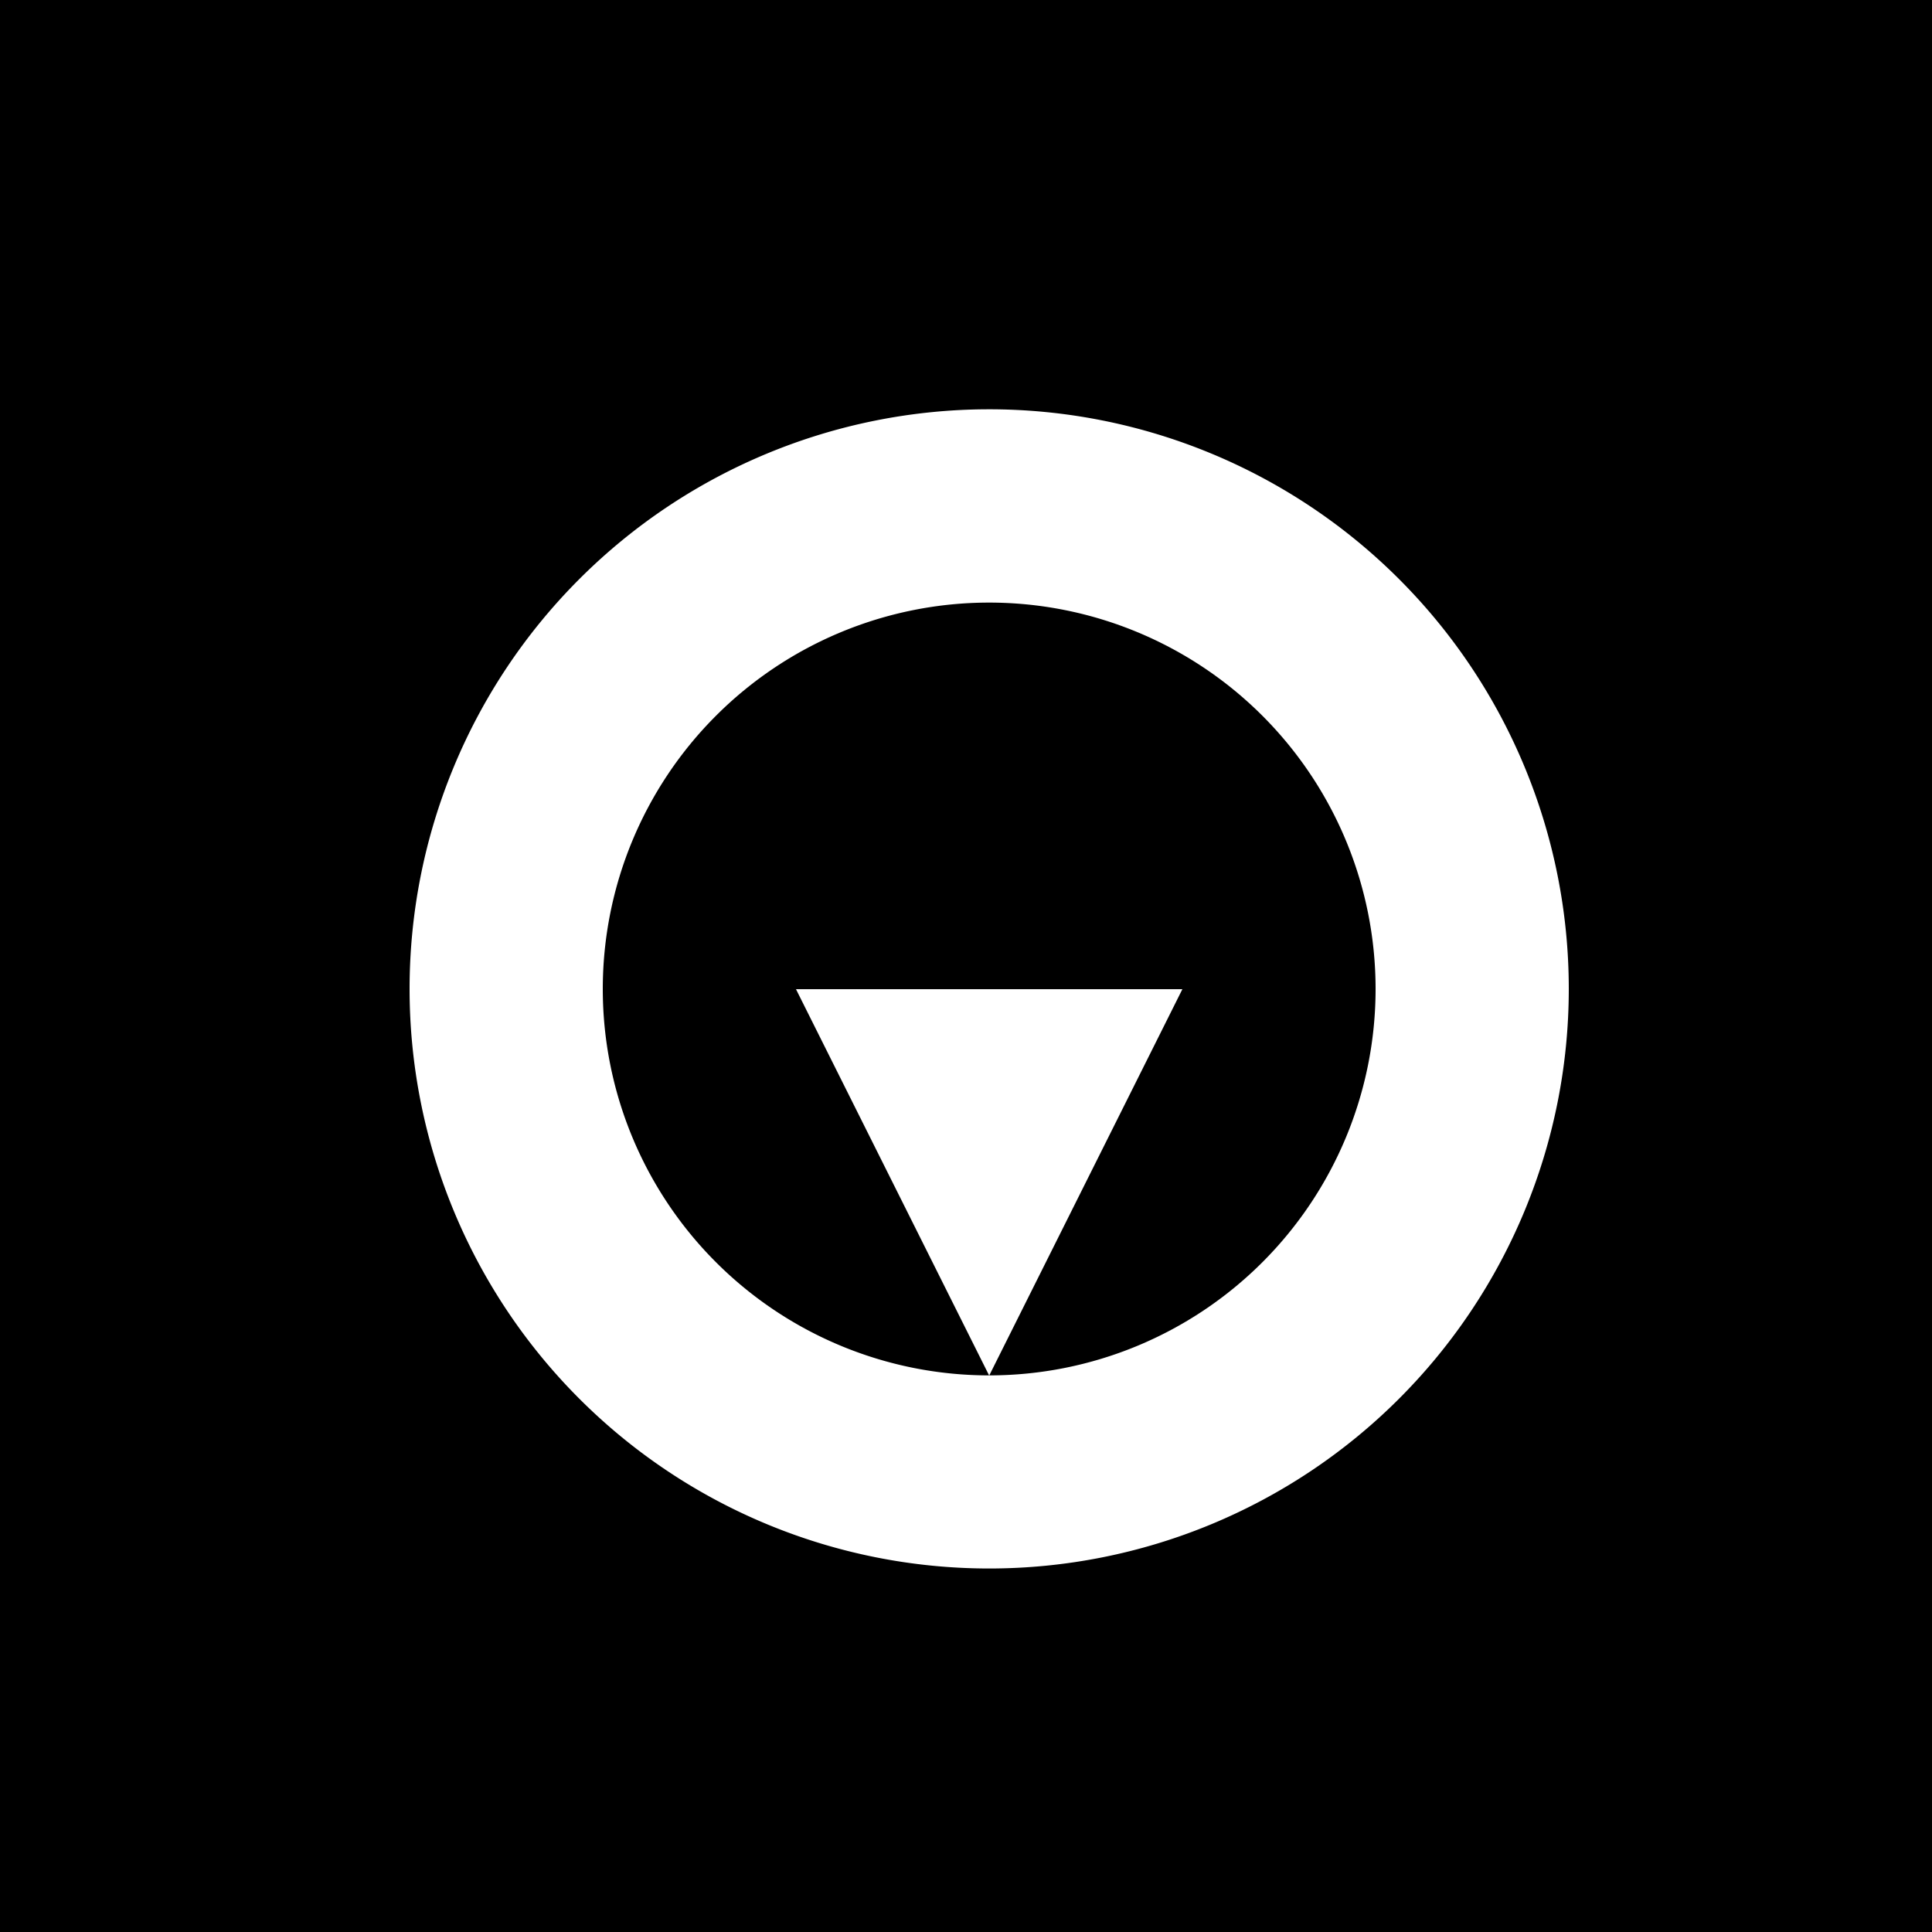
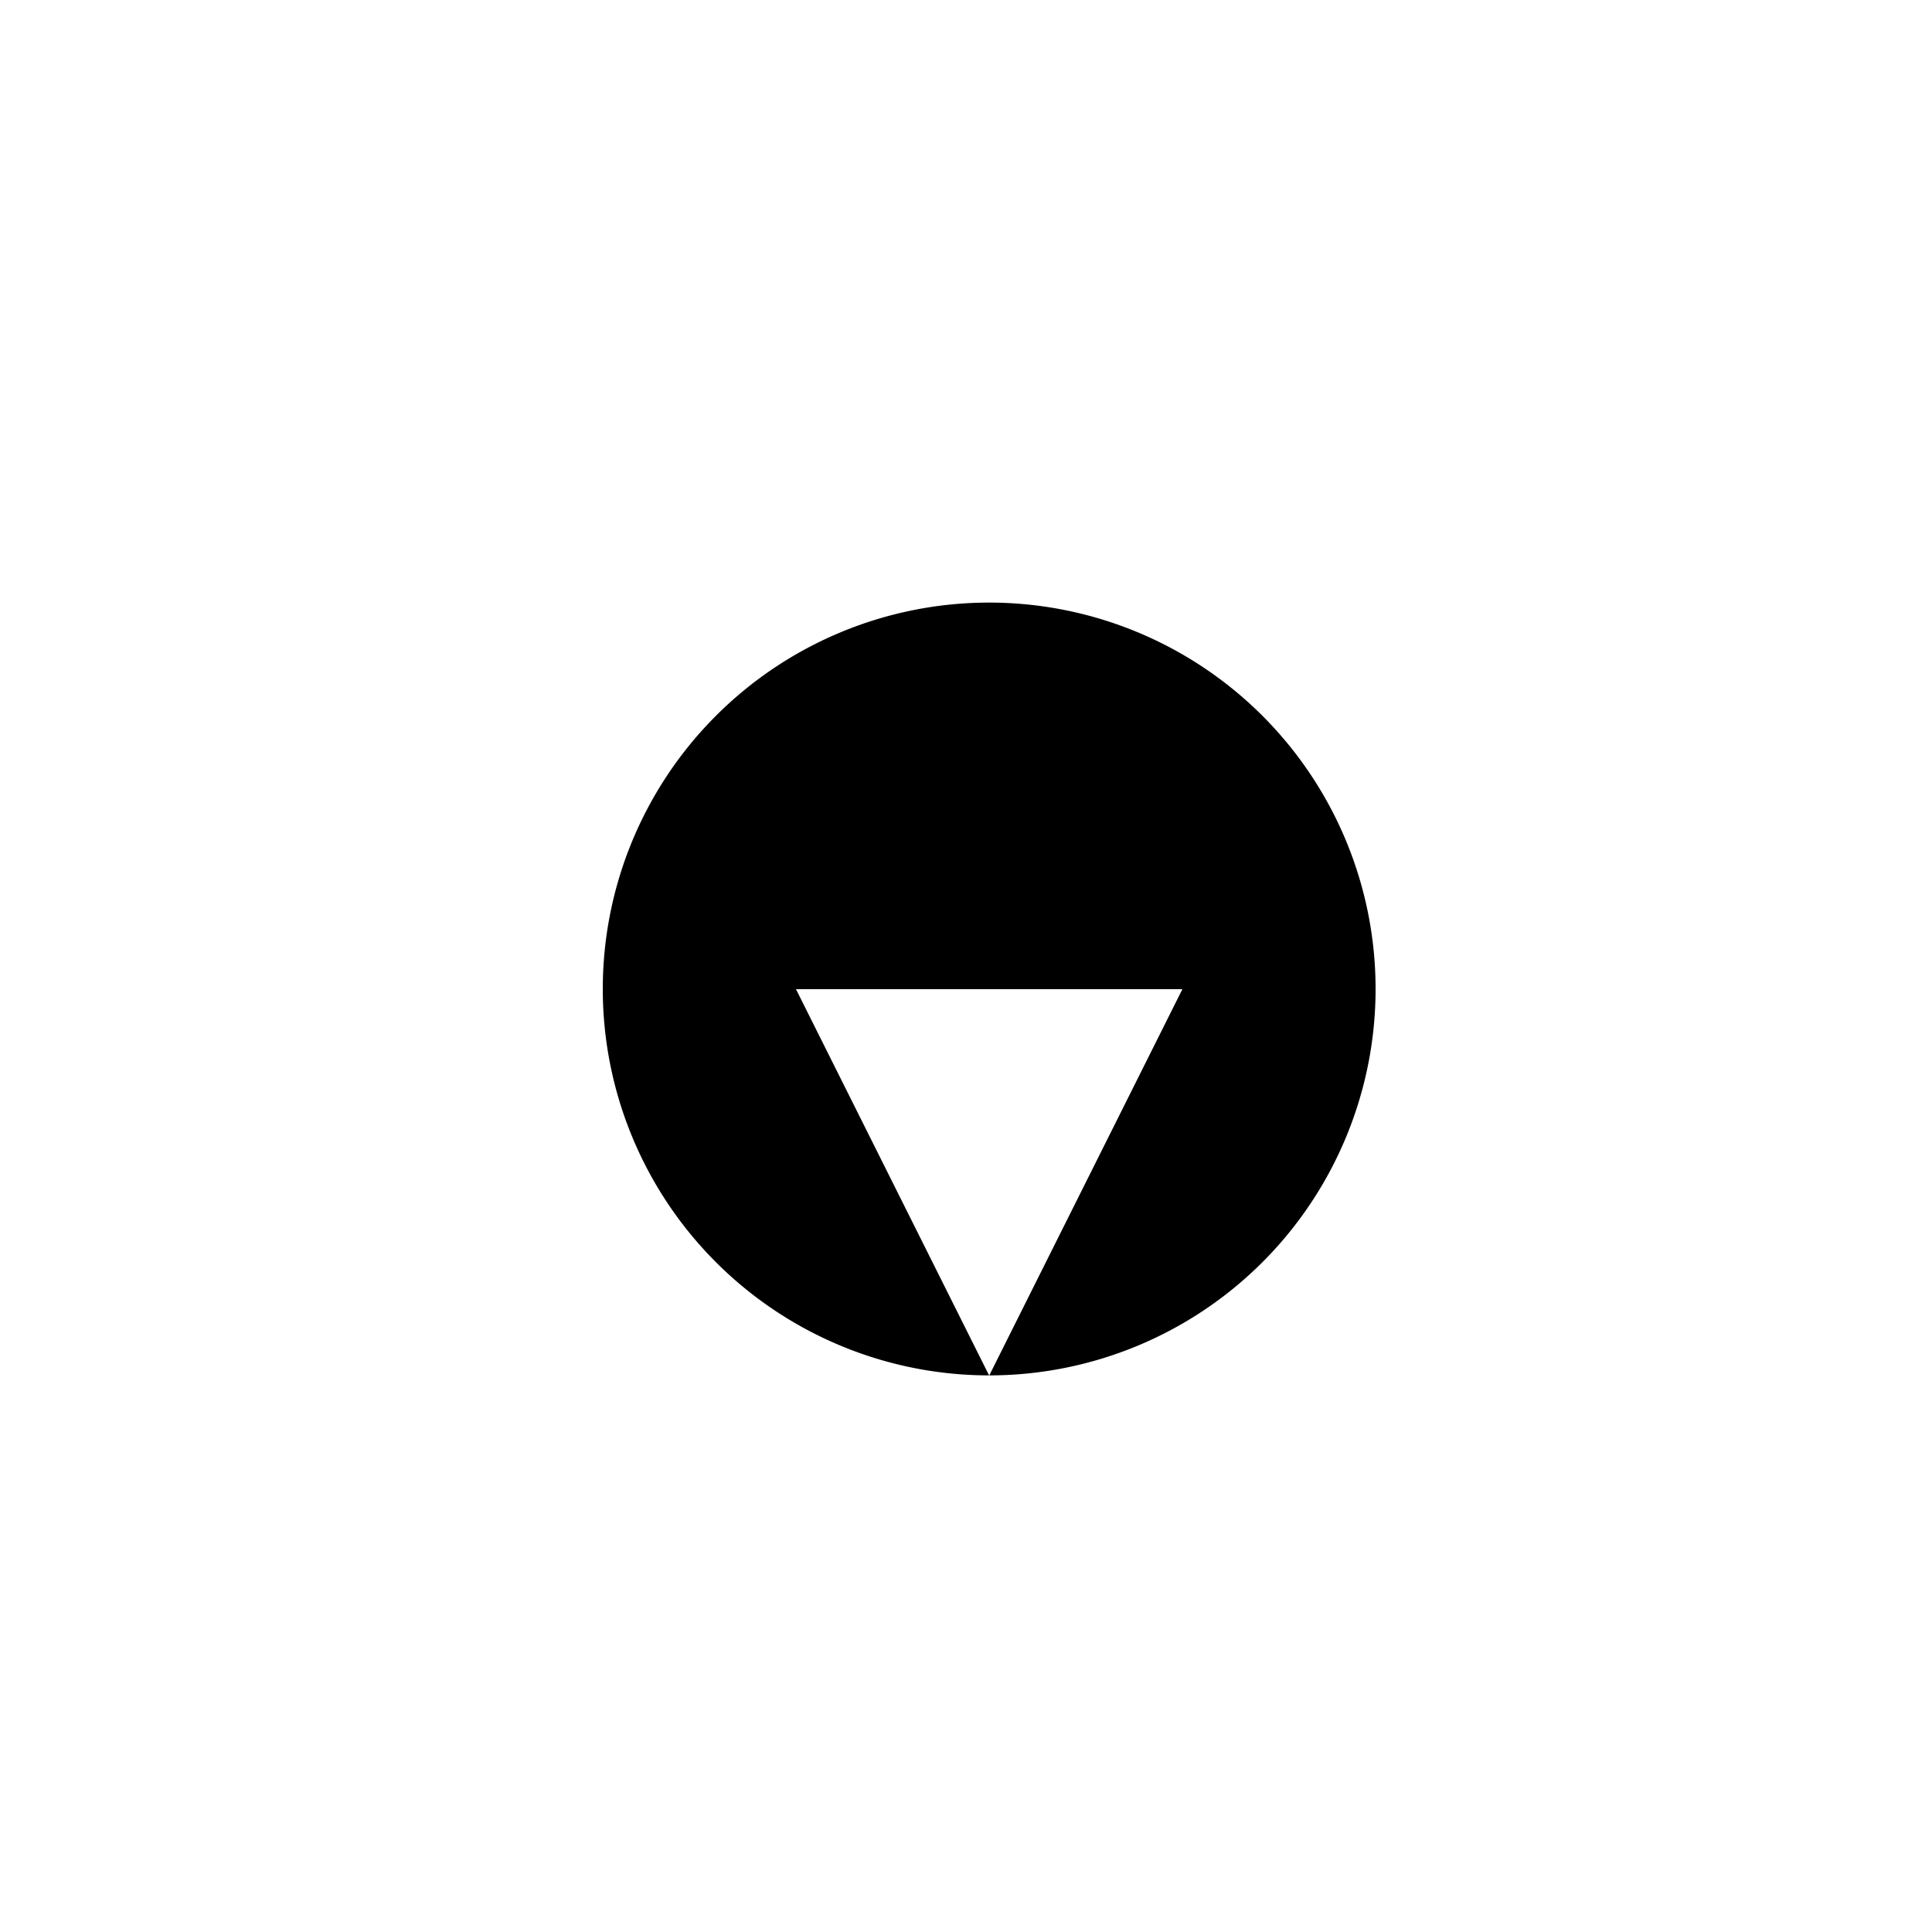
<svg xmlns="http://www.w3.org/2000/svg" width="500" height="500">
  <defs />
  <g>
-     <rect fill="black" stroke="none" x="0" y="0" width="512" height="512" />
    <path fill="white" stroke="none" paint-order="stroke fill markers" d=" M 406 256 A 150 150 0 1 1 406 255.85 Z" />
    <path fill="black" stroke="none" paint-order="stroke fill markers" d=" M 356 256 A 100 100 0 1 1 356 255.9 Z" />
    <path fill="white" stroke="none" paint-order="stroke fill markers" d=" M 206 256 L 306 256 L 256 356 Z" />
  </g>
</svg>